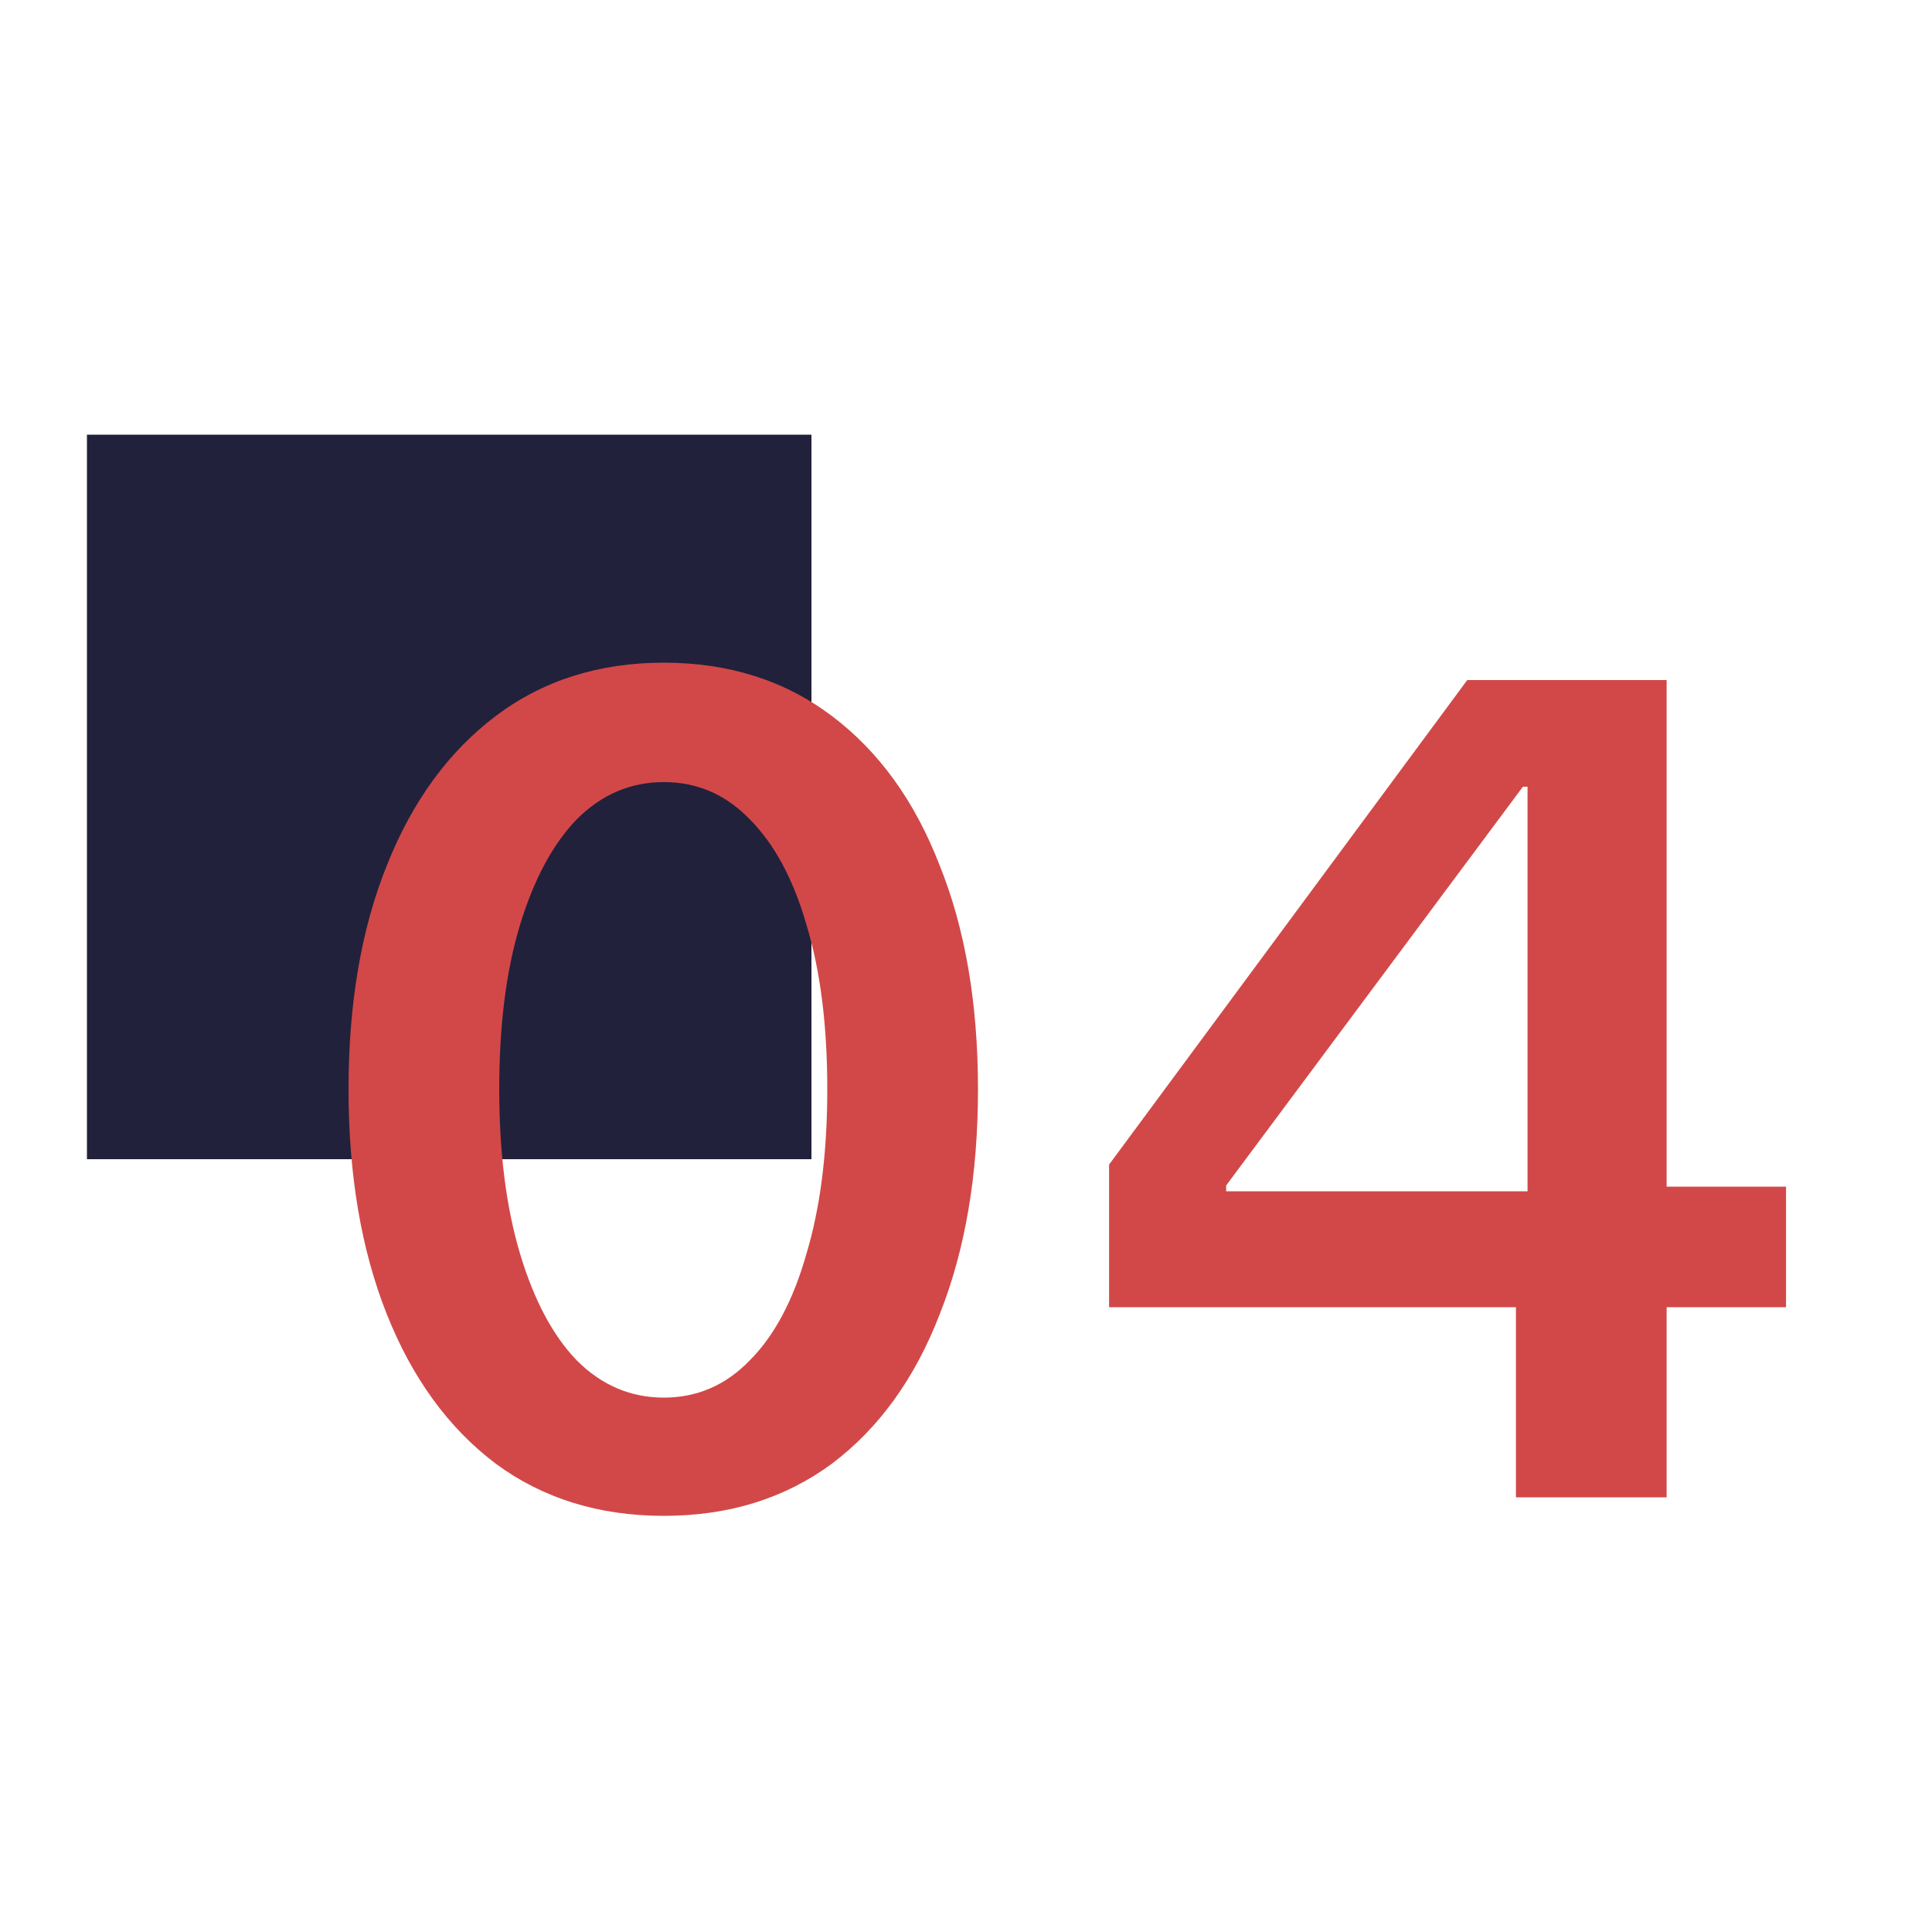
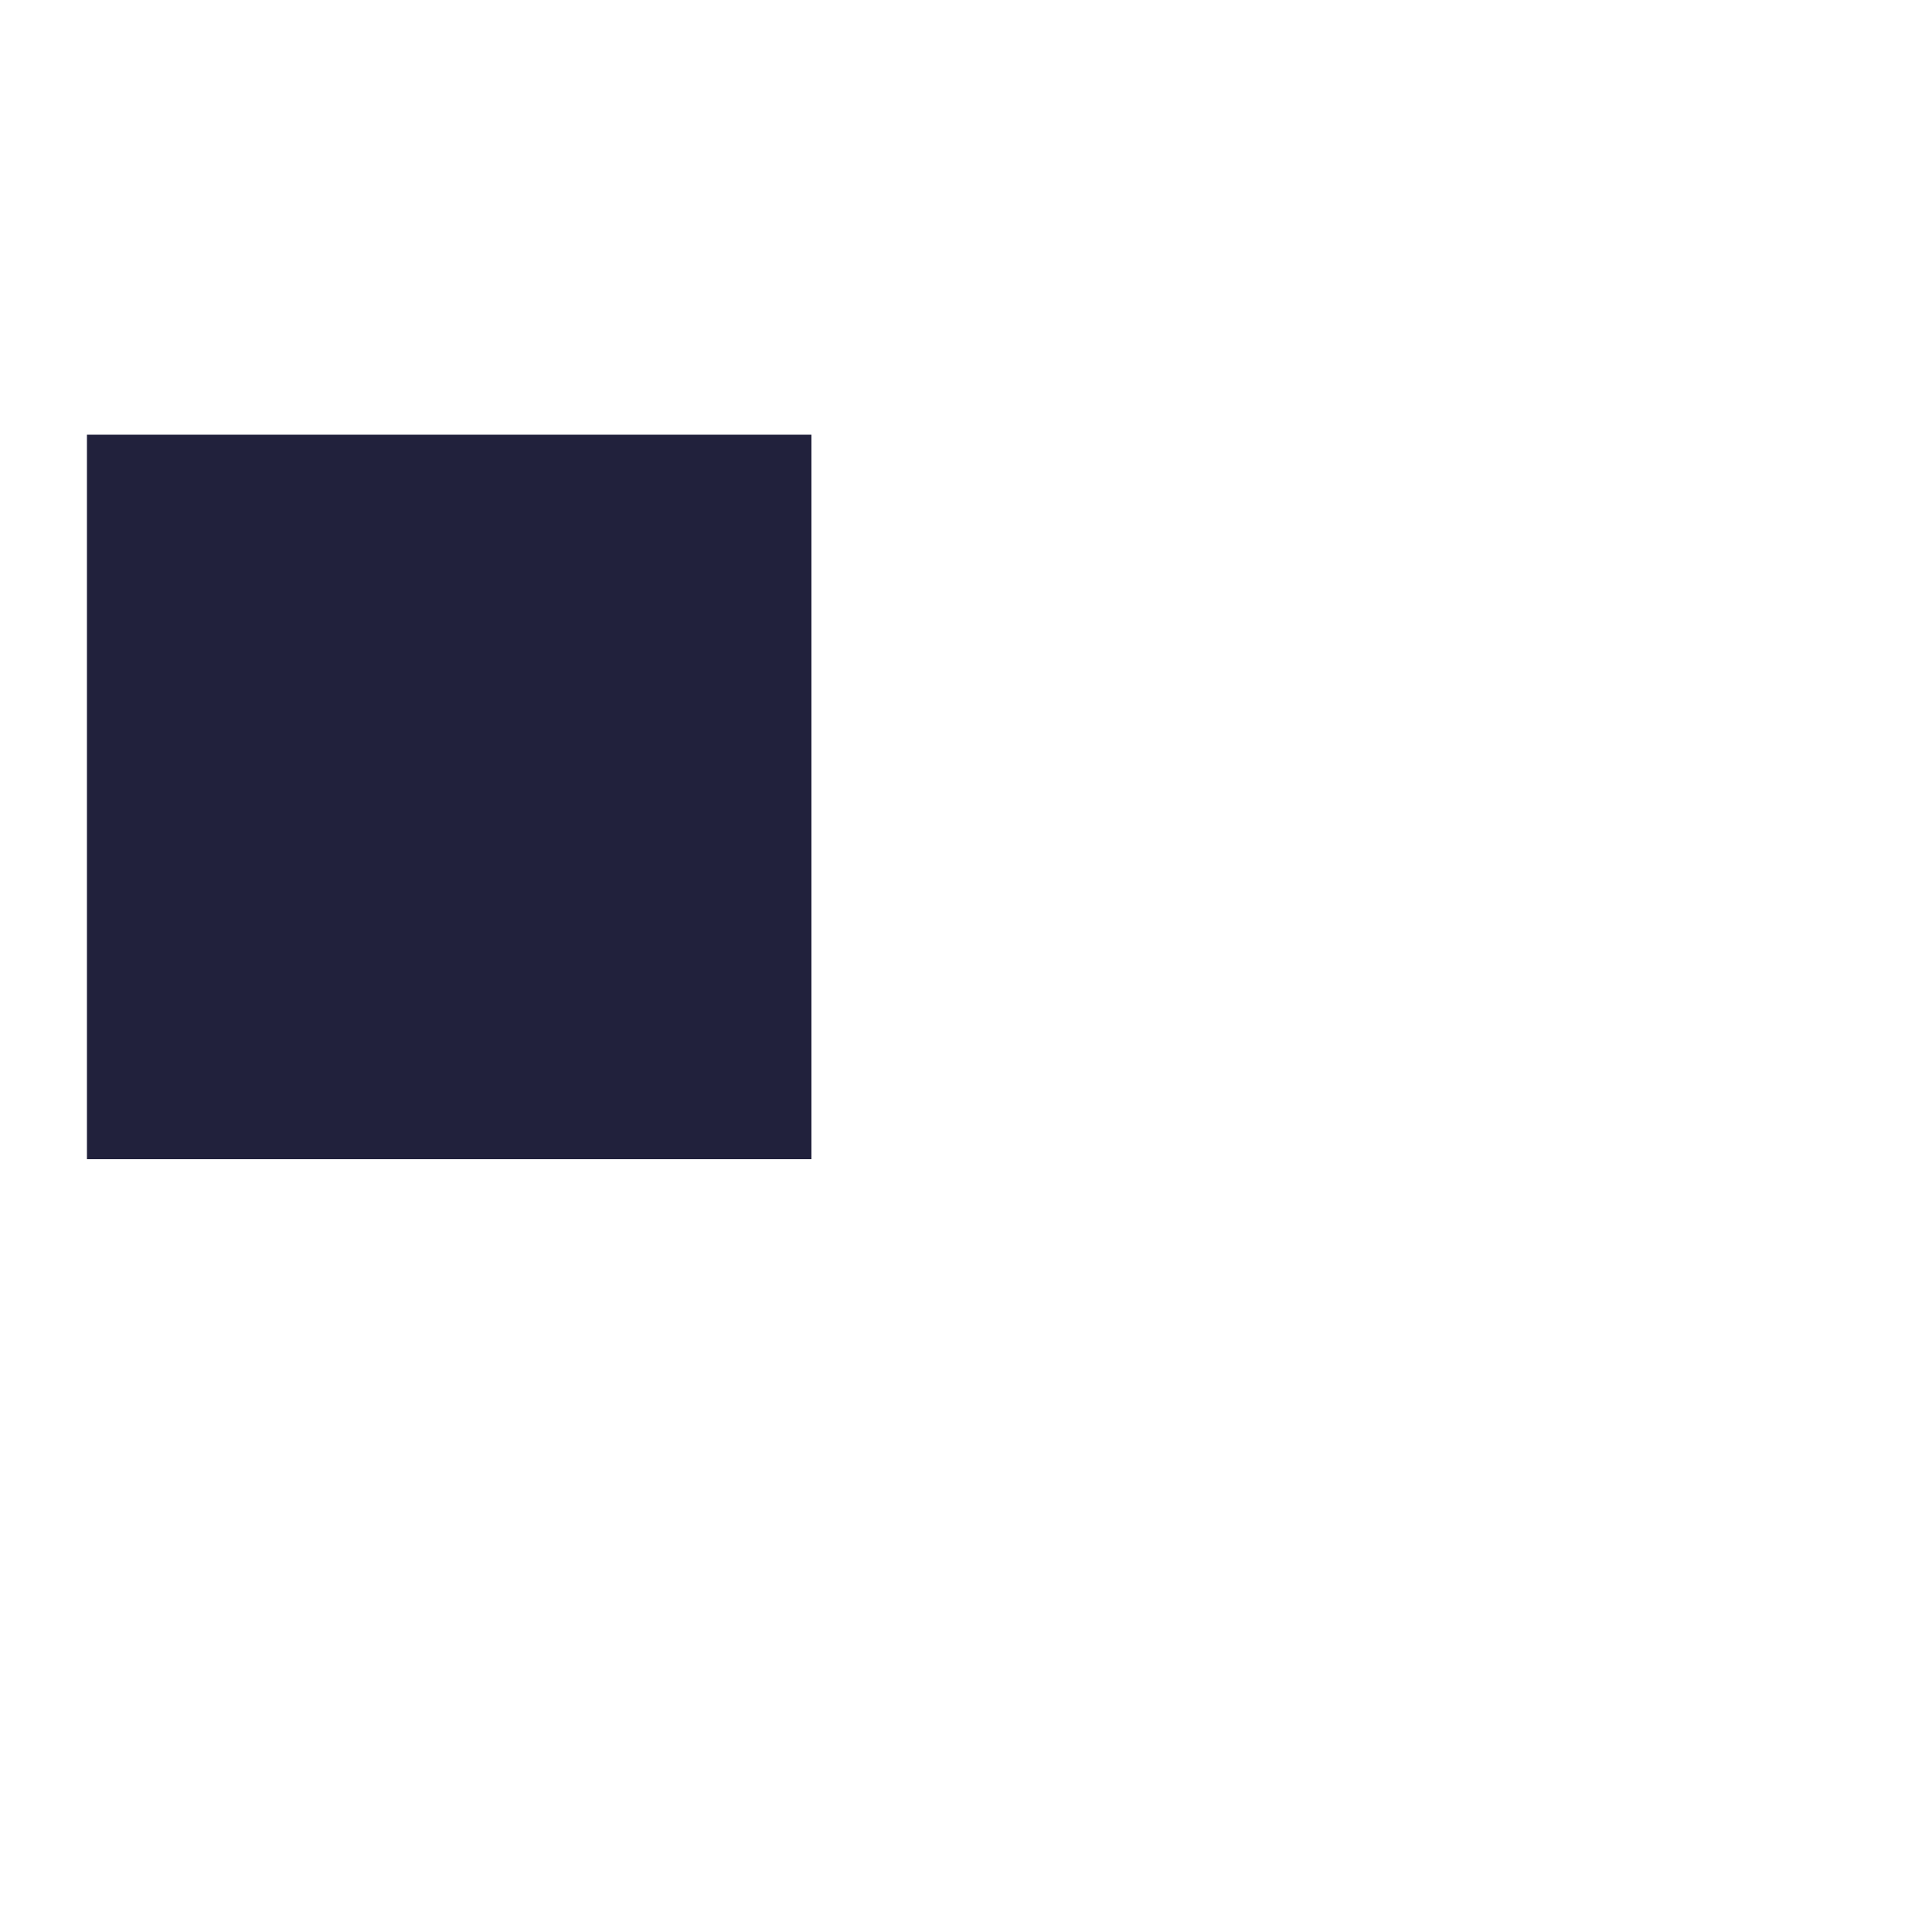
<svg xmlns="http://www.w3.org/2000/svg" width="200" height="200" viewBox="0 0 200 200" fill="none">
  <rect x="9" y="45" width="75" height="75" fill="#21213C" />
-   <path d="M68.72 156.92C62 156.92 56.2 155.12 51.32 151.52C46.44 147.84 42.68 142.68 40.04 136.04C37.4 129.4 36.08 121.64 36.08 112.76C36.08 103.88 37.4 96.16 40.04 89.6C42.68 82.96 46.44 77.8 51.32 74.12C56.2 70.44 62 68.6 68.72 68.6C75.44 68.6 81.24 70.44 86.12 74.12C91 77.8 94.72 82.96 97.28 89.6C99.92 96.16 101.24 103.88 101.24 112.76C101.24 121.64 99.92 129.4 97.28 136.04C94.72 142.68 91 147.84 86.12 151.52C81.24 155.12 75.44 156.92 68.72 156.92ZM68.72 144.68C72.16 144.68 75.12 143.4 77.6 140.84C80.16 138.28 82.12 134.6 83.48 129.8C84.92 125 85.64 119.32 85.64 112.76C85.64 106.12 84.92 100.44 83.48 95.72C82.12 91 80.16 87.36 77.6 84.8C75.12 82.24 72.16 80.96 68.72 80.96C65.28 80.96 62.28 82.24 59.72 84.8C57.24 87.36 55.28 91 53.84 95.72C52.4 100.44 51.68 106.12 51.68 112.76C51.68 119.32 52.4 125 53.84 129.8C55.28 134.6 57.24 138.28 59.72 140.84C62.28 143.4 65.28 144.68 68.72 144.68ZM156.93 155V130.76L158.13 126.92V81.44H157.65L126.93 122.72V123.32H162.33L166.41 122.84H184.89V135.32H114.81V120.56L151.89 70.4H172.53V155H156.93Z" fill="#D24848" />
</svg>